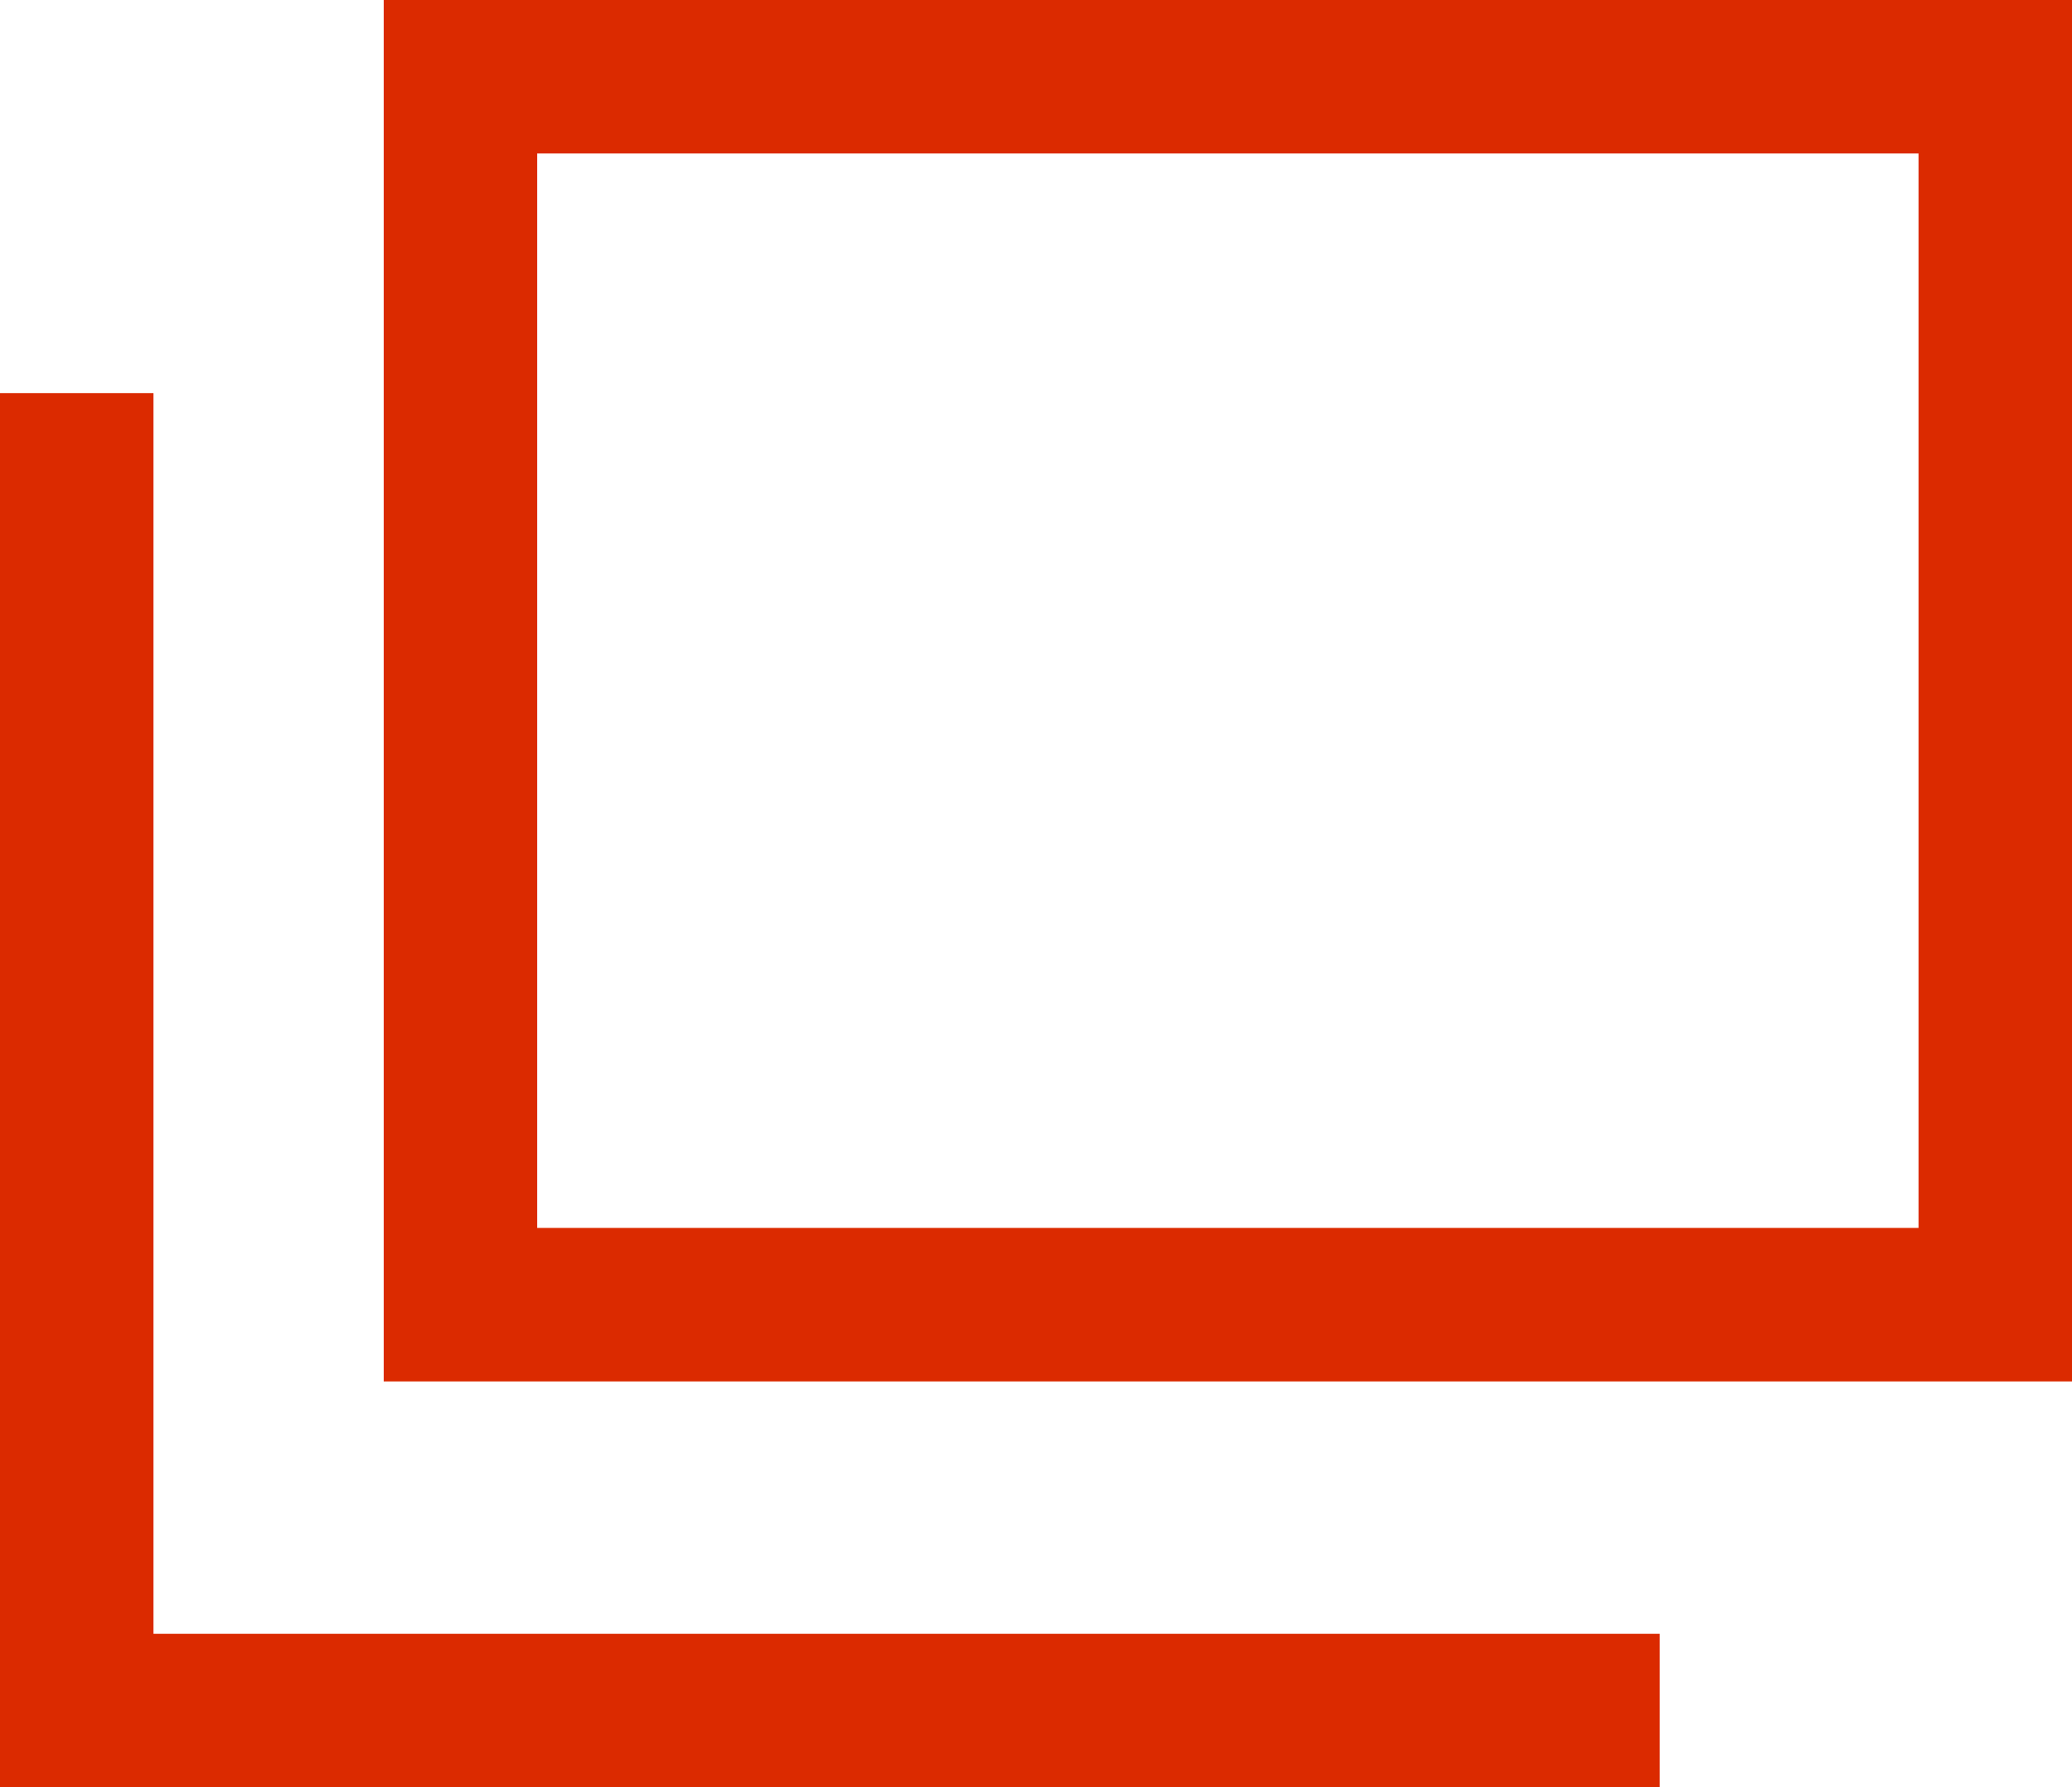
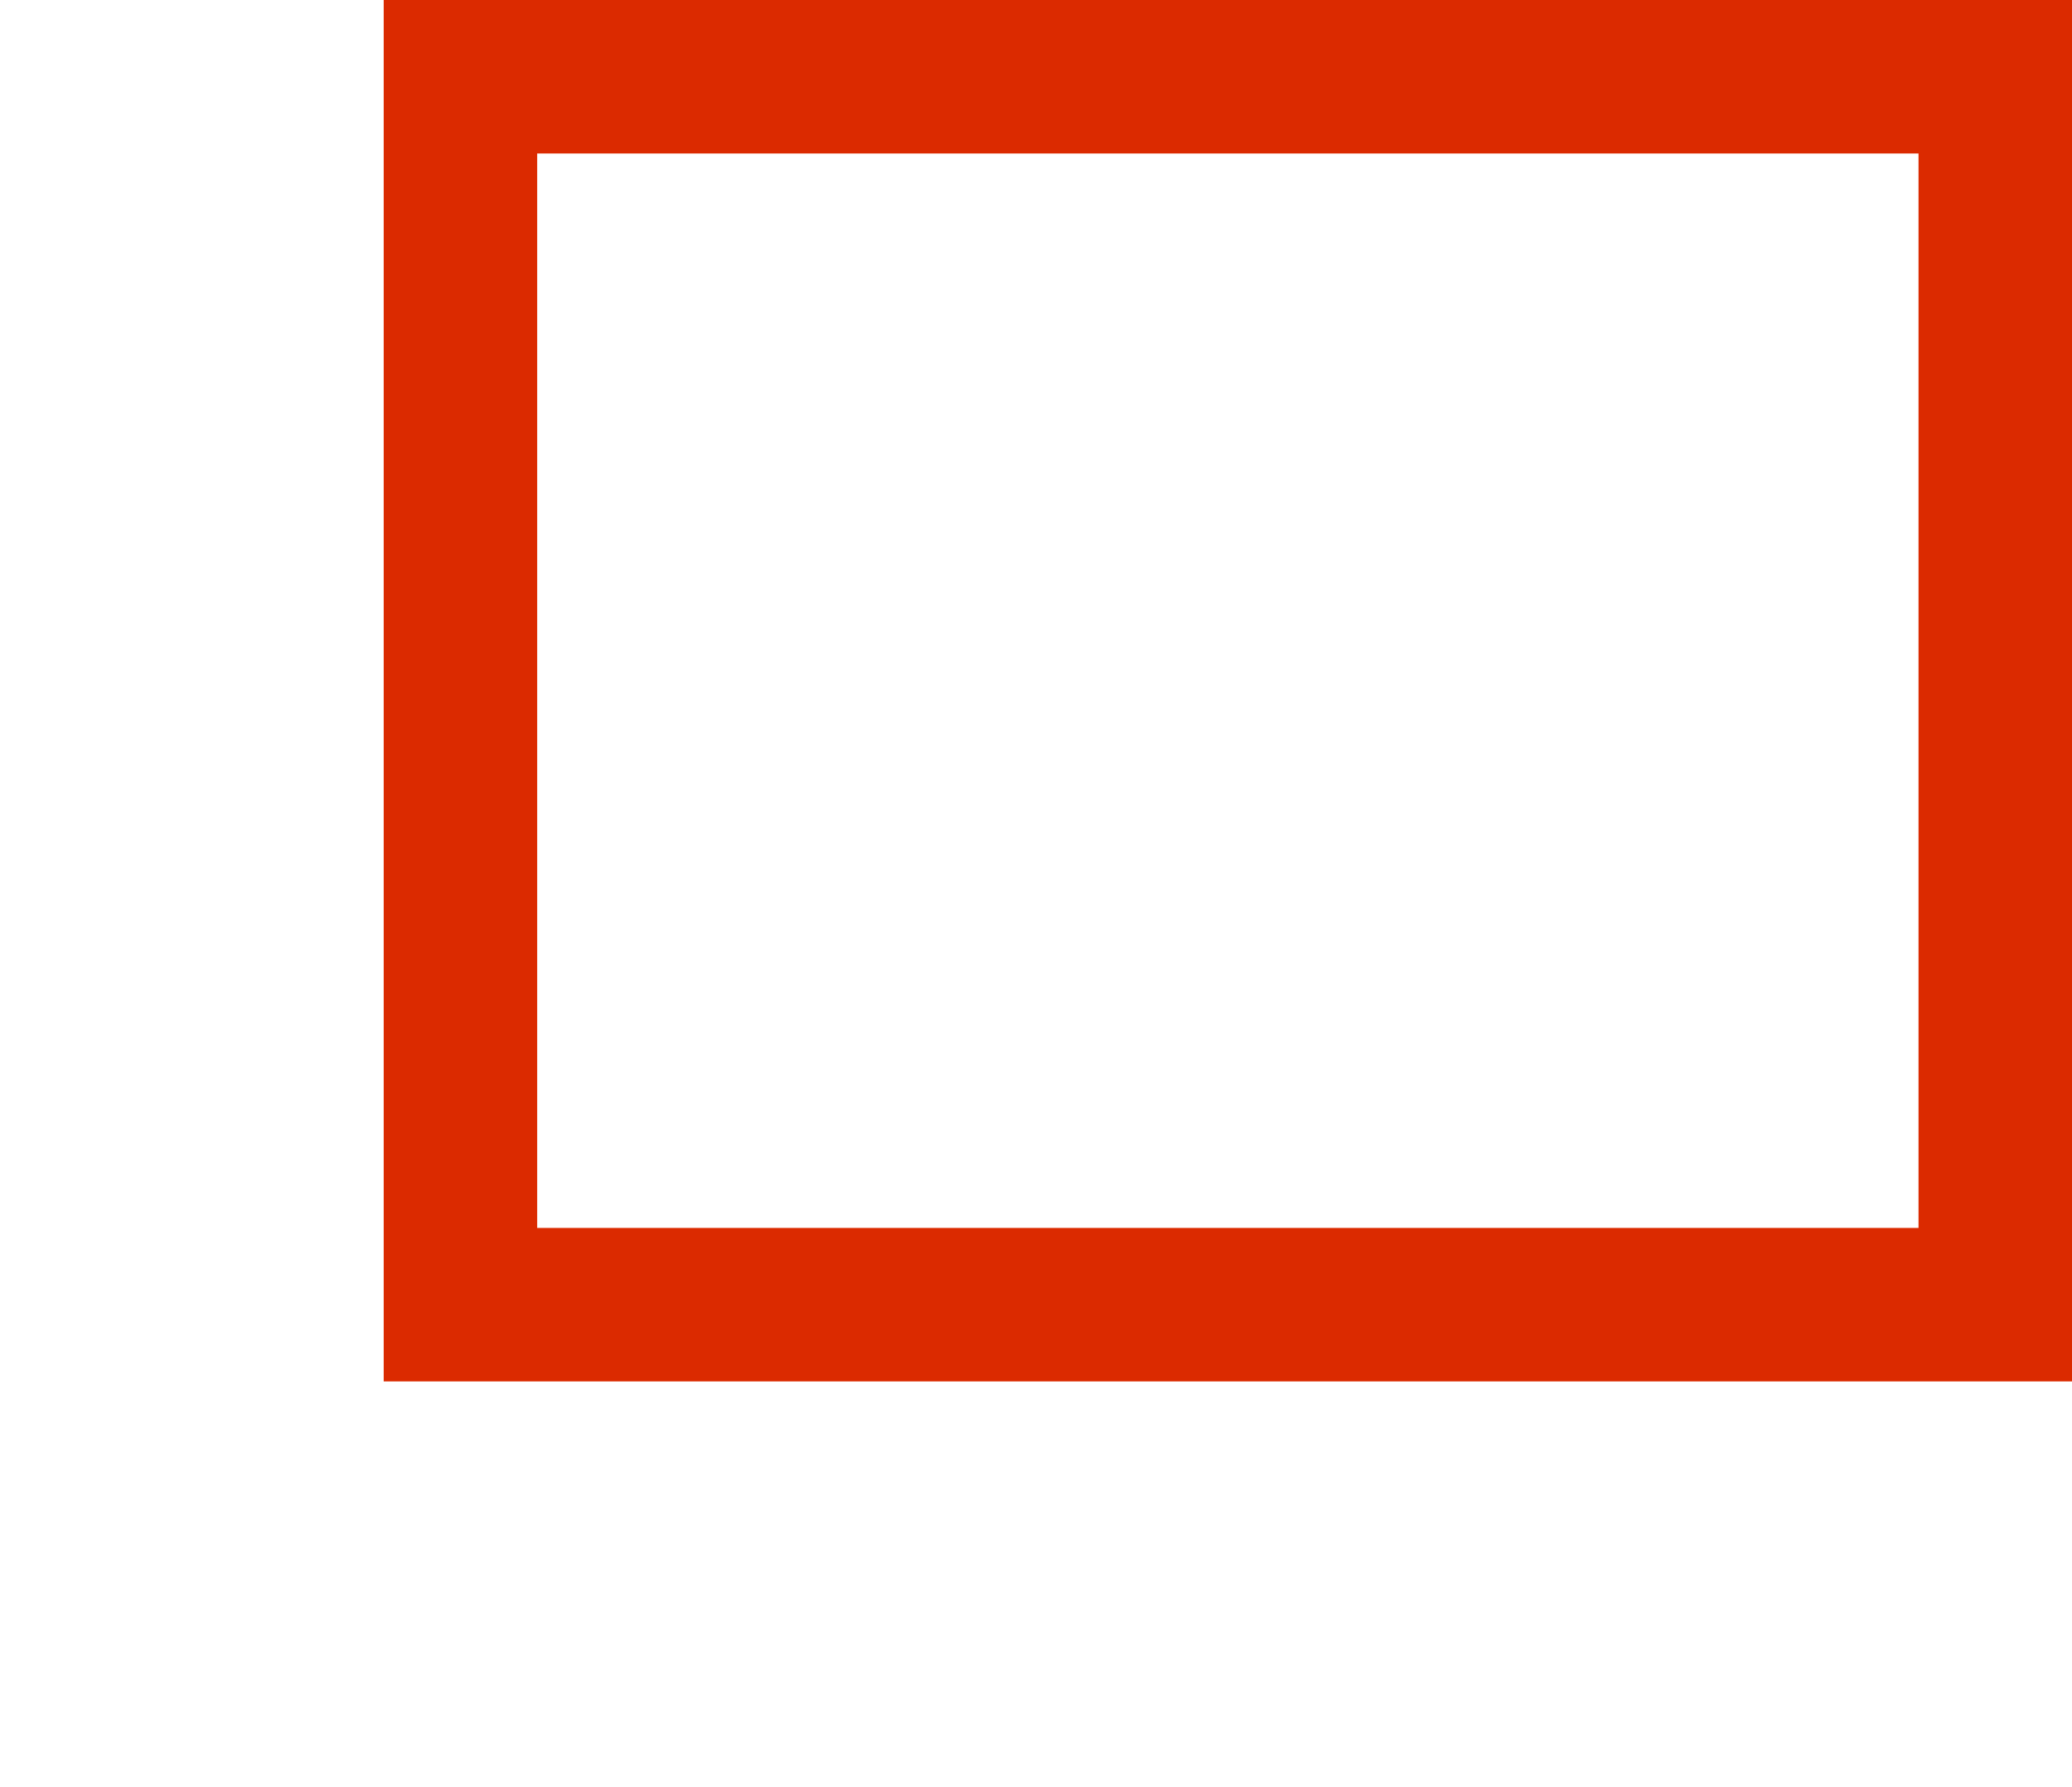
<svg xmlns="http://www.w3.org/2000/svg" width="13.5" height="11.644" viewBox="0 0 13.5 11.644">
  <g id="グループ_3121" data-name="グループ 3121" transform="translate(-356.5 -3739.75)">
    <g id="長方形_1988" data-name="長方形 1988" transform="translate(359 3739.75)" fill="none" stroke="#db2a00" stroke-width="1">
      <rect width="11" height="9" stroke="none" />
      <rect x="0.5" y="0.5" width="10" height="8" fill="none" />
    </g>
-     <path id="パス_19175" data-name="パス 19175" d="M17524.365,13113v8.583h10.314" transform="translate(-17167.365 -9370.689)" fill="none" stroke="#db2a00" stroke-width="1" />
  </g>
</svg>